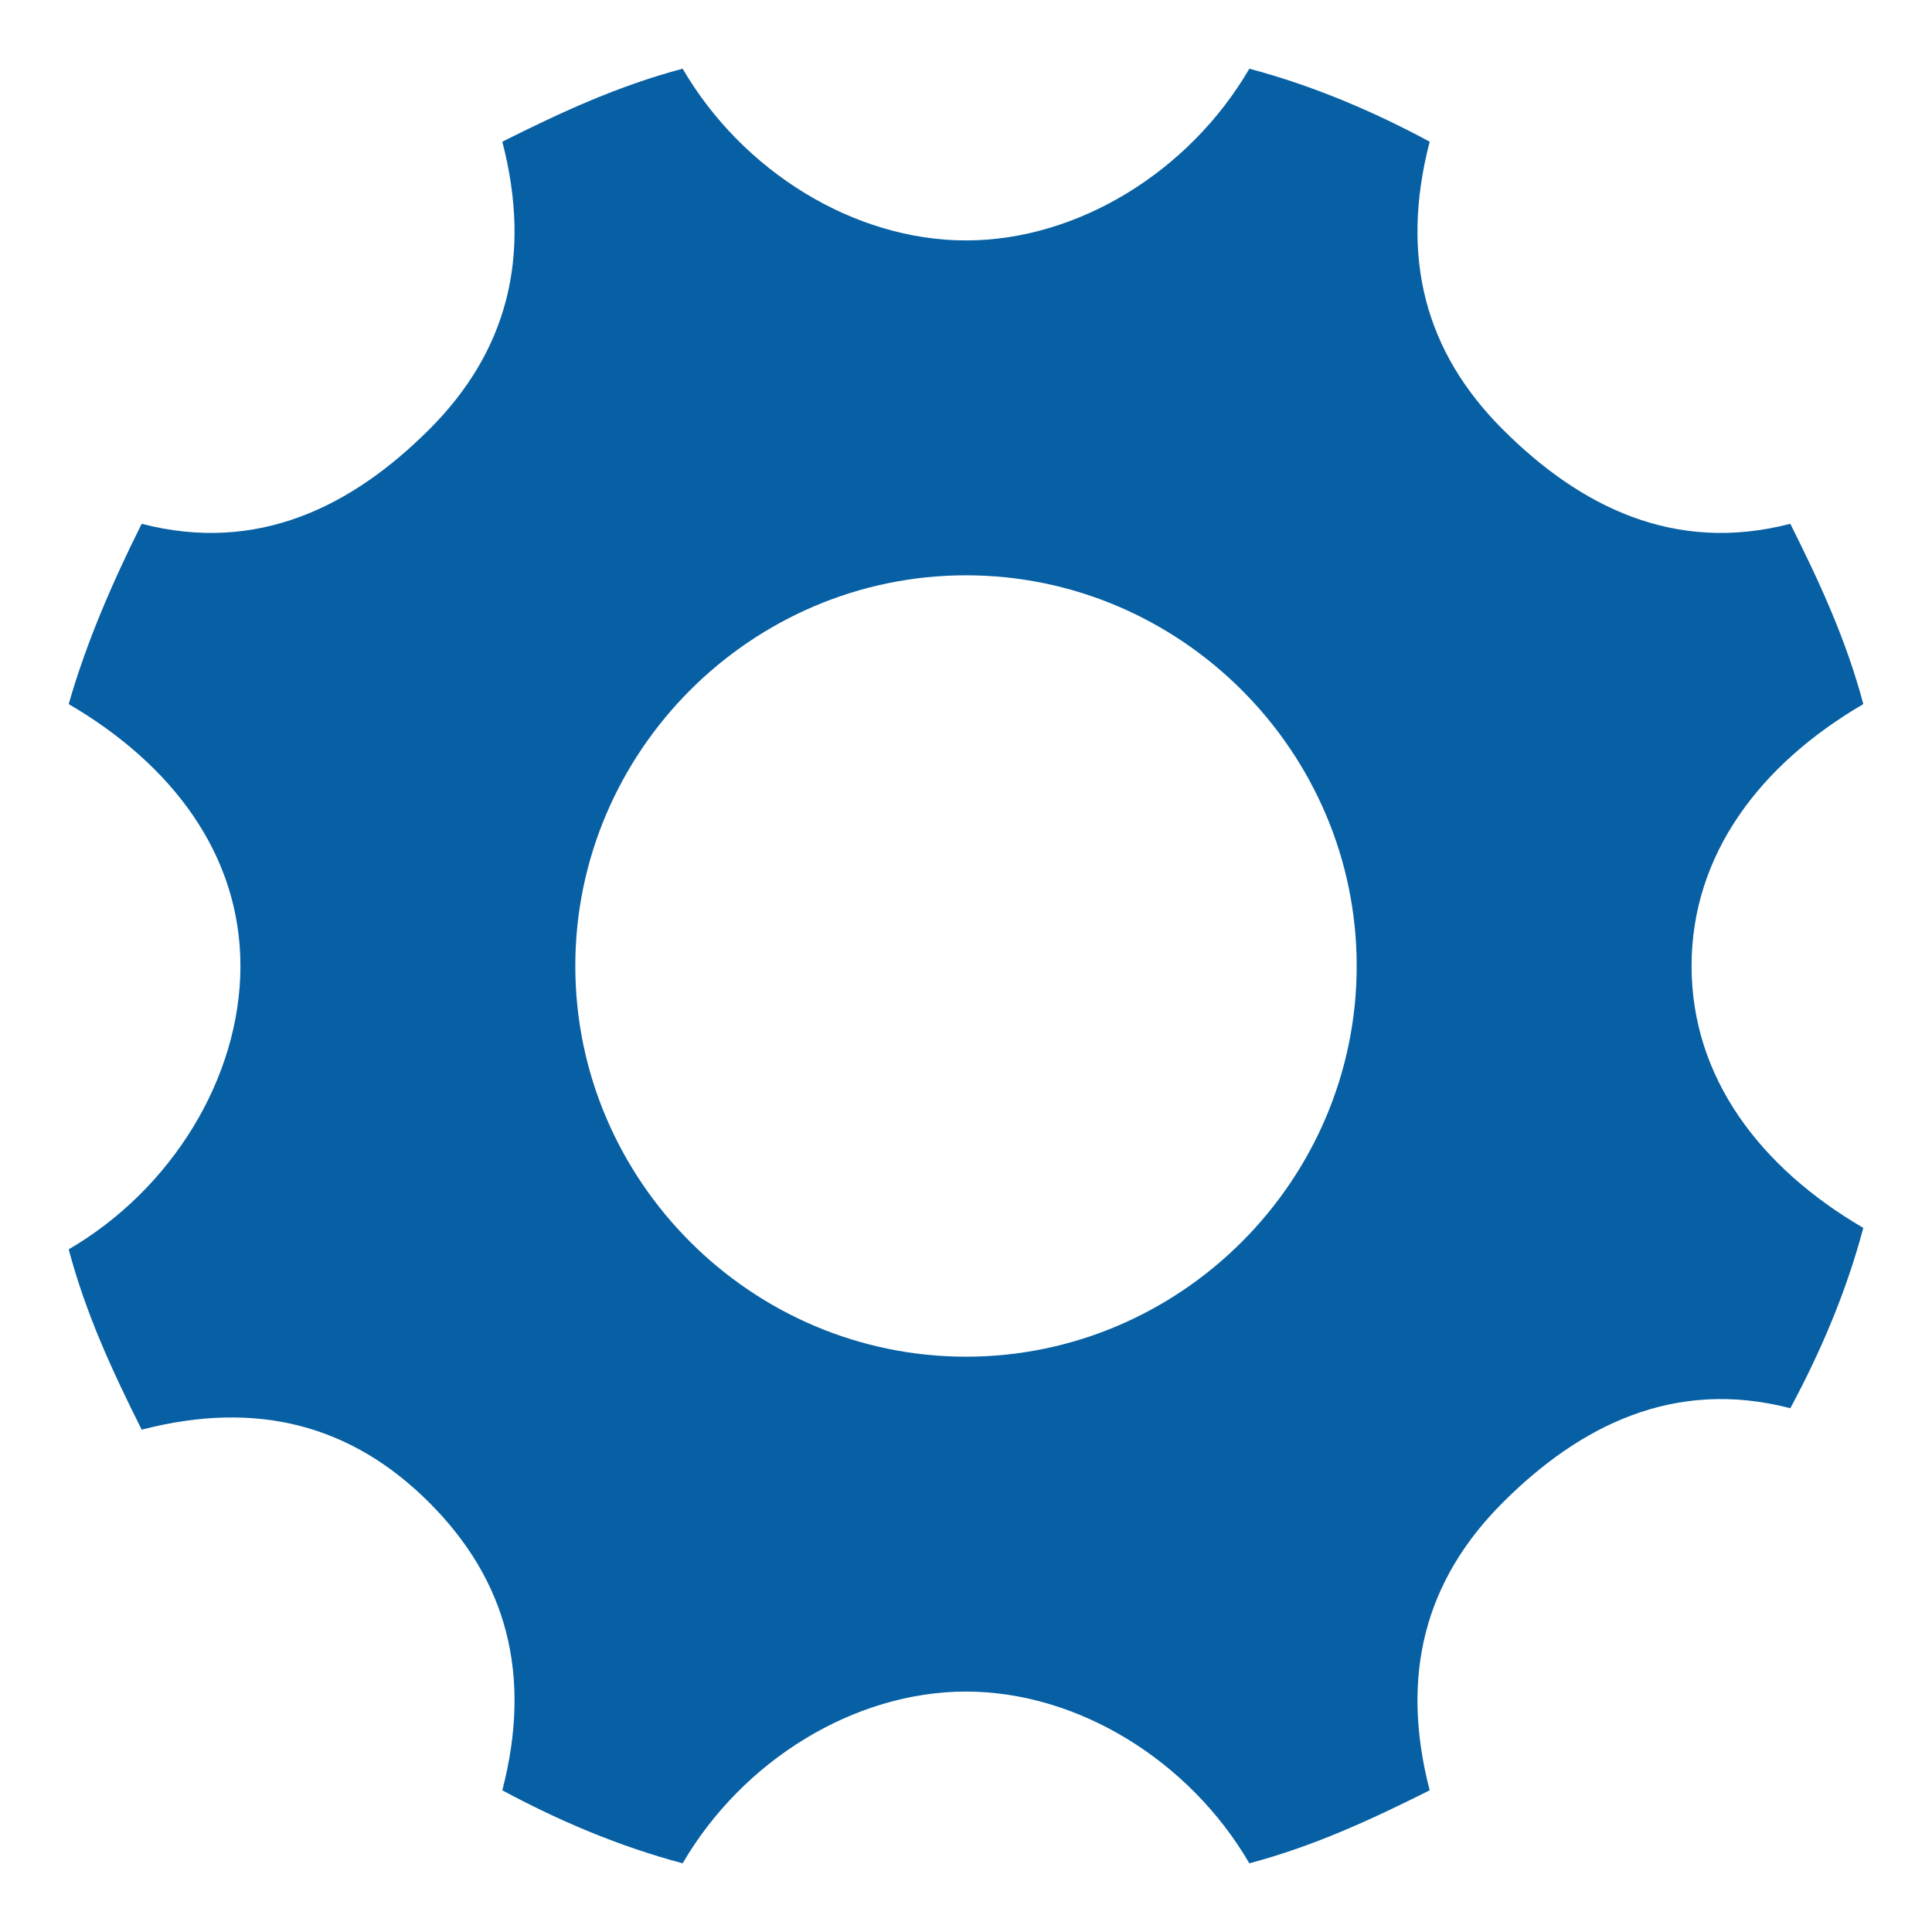
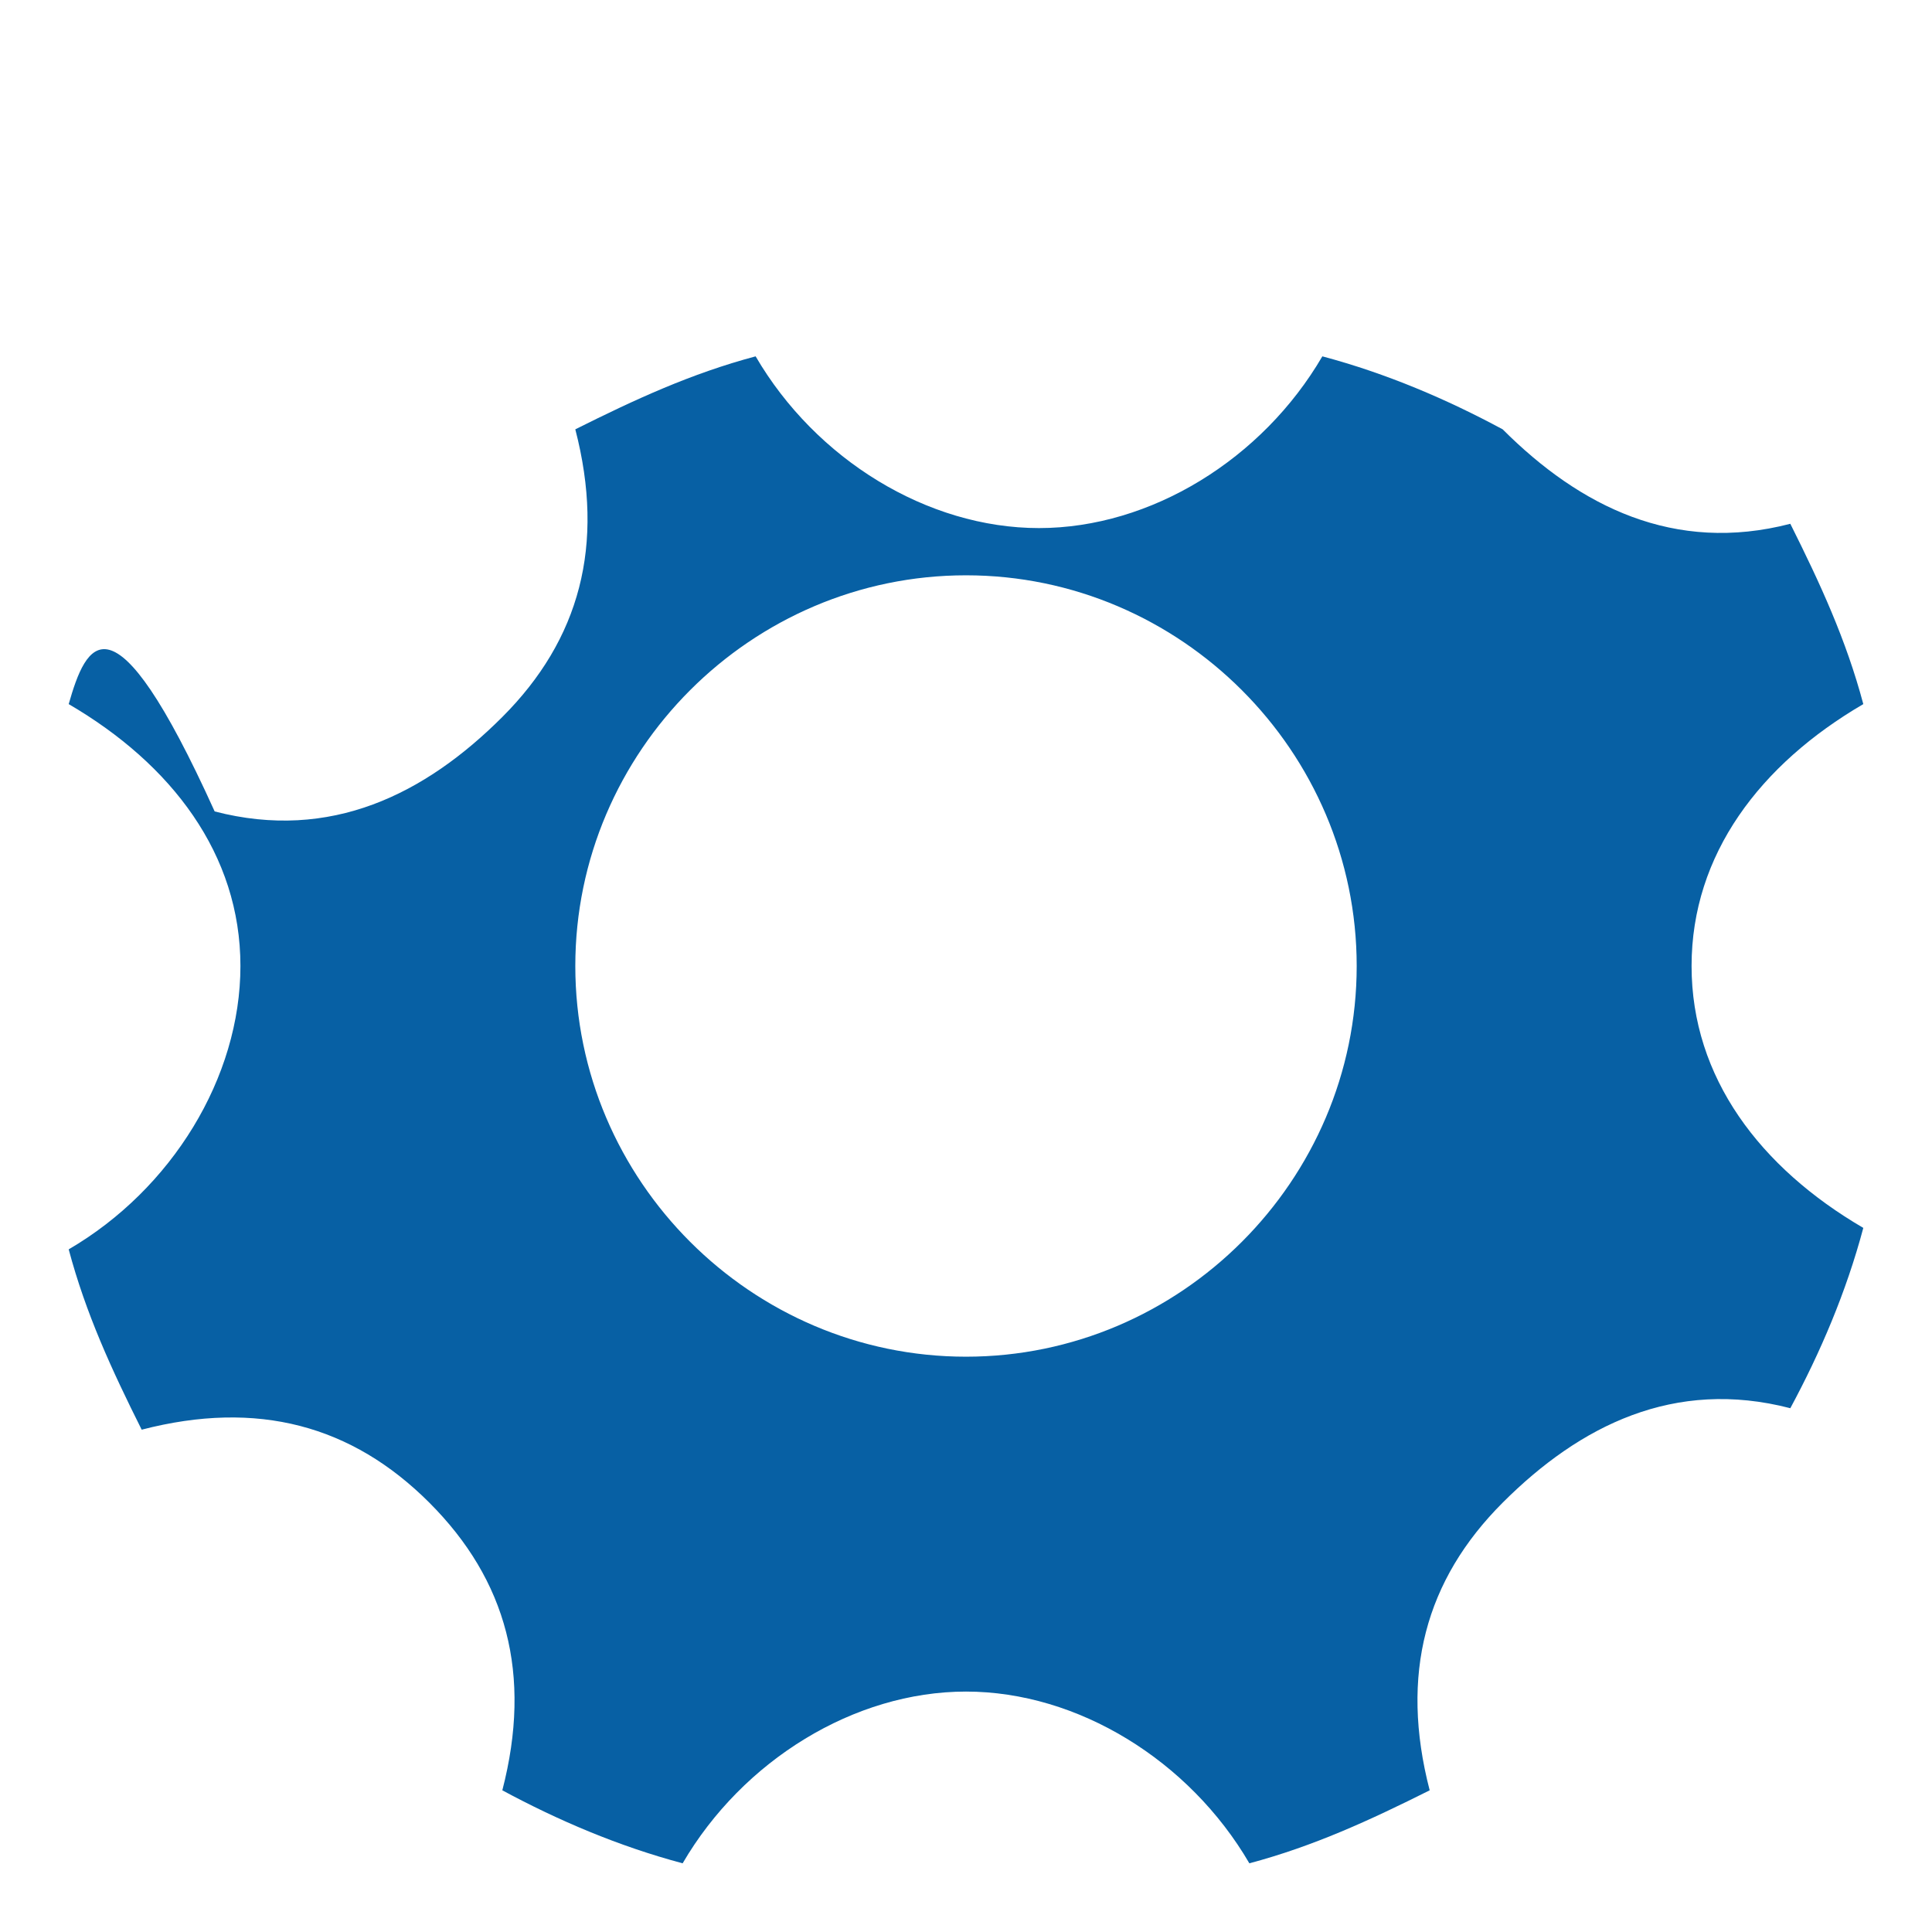
<svg xmlns="http://www.w3.org/2000/svg" id="Layer_1" x="0px" y="0px" viewBox="0 0 45 45" style="enable-background:new 0 0 45 45;" xml:space="preserve">
  <style type="text/css"> .st0{fill:#0760A4;} </style>
-   <path class="st0" d="M39.4,22.5c0-2.6,1.6-4.7,4-6.1c-0.4-1.5-1-2.8-1.7-4.2c-2.7,0.7-4.9-0.4-6.7-2.2c-1.8-1.8-2.4-4-1.7-6.7 c-1.3-0.7-2.7-1.3-4.2-1.7c-1.4,2.4-4,4-6.6,4s-5.2-1.6-6.6-4c-1.5,0.4-2.8,1-4.2,1.7c0.7,2.7,0.1,4.9-1.7,6.7 c-1.8,1.8-4,2.9-6.7,2.2C2.6,13.6,2,15,1.6,16.4c2.4,1.4,4,3.5,4,6.1c0,2.6-1.6,5.2-4,6.6c0.4,1.5,1,2.8,1.7,4.2 c2.7-0.7,4.9-0.1,6.7,1.7c1.8,1.8,2.4,4,1.7,6.7c1.3,0.7,2.7,1.3,4.2,1.7c1.4-2.4,4-4,6.6-4s5.2,1.6,6.6,4c1.5-0.4,2.8-1,4.2-1.7 c-0.7-2.7-0.1-4.9,1.7-6.7c1.8-1.8,4-2.9,6.7-2.2c0.7-1.3,1.3-2.7,1.7-4.2C41,27.2,39.4,25.1,39.4,22.5 M22.5,31.6 c-5,0-9.1-4.1-9.1-9.1c0-5,4.1-9.1,9.1-9.1c5,0,9.1,4.1,9.1,9.1C31.6,27.5,27.5,31.6,22.5,31.6" />
+   <path class="st0" d="M39.4,22.5c0-2.6,1.6-4.7,4-6.1c-0.4-1.5-1-2.8-1.7-4.2c-2.7,0.7-4.9-0.4-6.7-2.2c-1.3-0.7-2.7-1.3-4.2-1.7c-1.4,2.4-4,4-6.6,4s-5.2-1.6-6.6-4c-1.5,0.4-2.8,1-4.2,1.7c0.7,2.7,0.1,4.9-1.7,6.7 c-1.8,1.8-4,2.9-6.7,2.2C2.6,13.6,2,15,1.6,16.4c2.4,1.4,4,3.5,4,6.1c0,2.6-1.6,5.2-4,6.6c0.4,1.5,1,2.8,1.7,4.2 c2.7-0.7,4.9-0.1,6.7,1.7c1.8,1.8,2.4,4,1.7,6.7c1.3,0.7,2.7,1.3,4.2,1.7c1.4-2.4,4-4,6.6-4s5.2,1.6,6.6,4c1.5-0.4,2.8-1,4.2-1.7 c-0.7-2.7-0.1-4.9,1.7-6.7c1.8-1.8,4-2.9,6.7-2.2c0.7-1.3,1.3-2.7,1.7-4.2C41,27.2,39.4,25.1,39.4,22.5 M22.5,31.6 c-5,0-9.1-4.1-9.1-9.1c0-5,4.1-9.1,9.1-9.1c5,0,9.1,4.1,9.1,9.1C31.6,27.5,27.5,31.6,22.5,31.6" />
</svg>